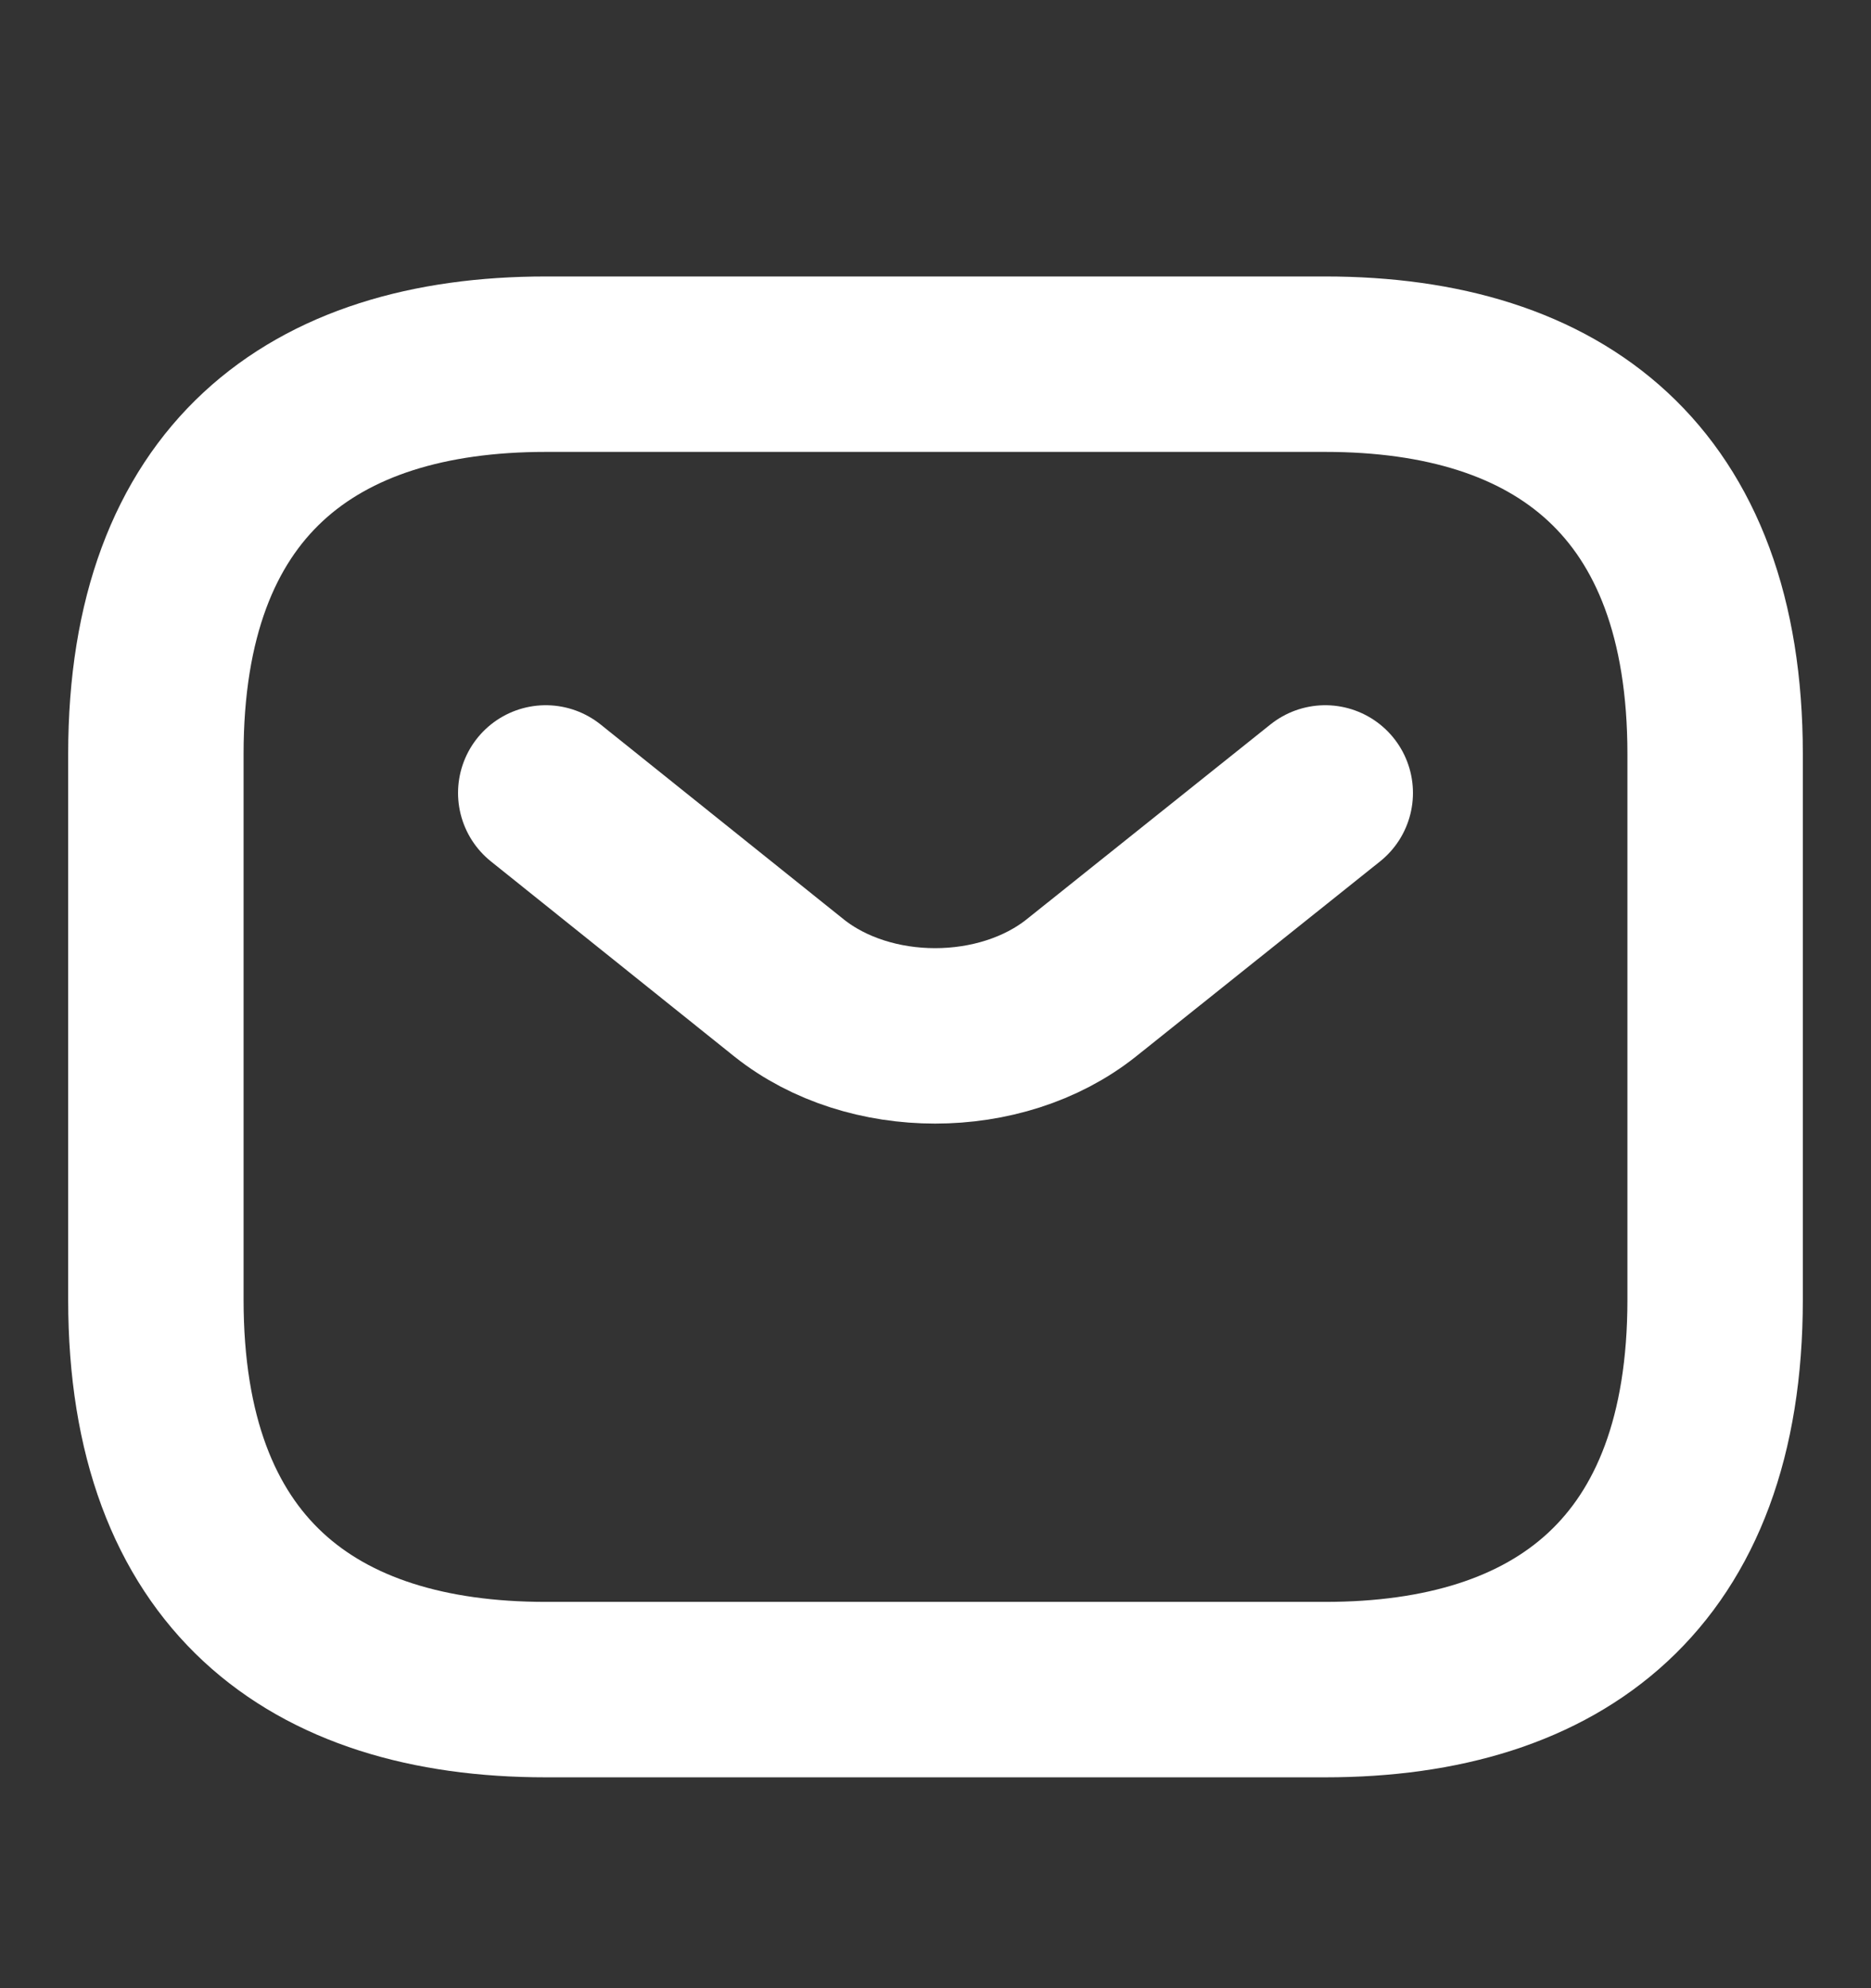
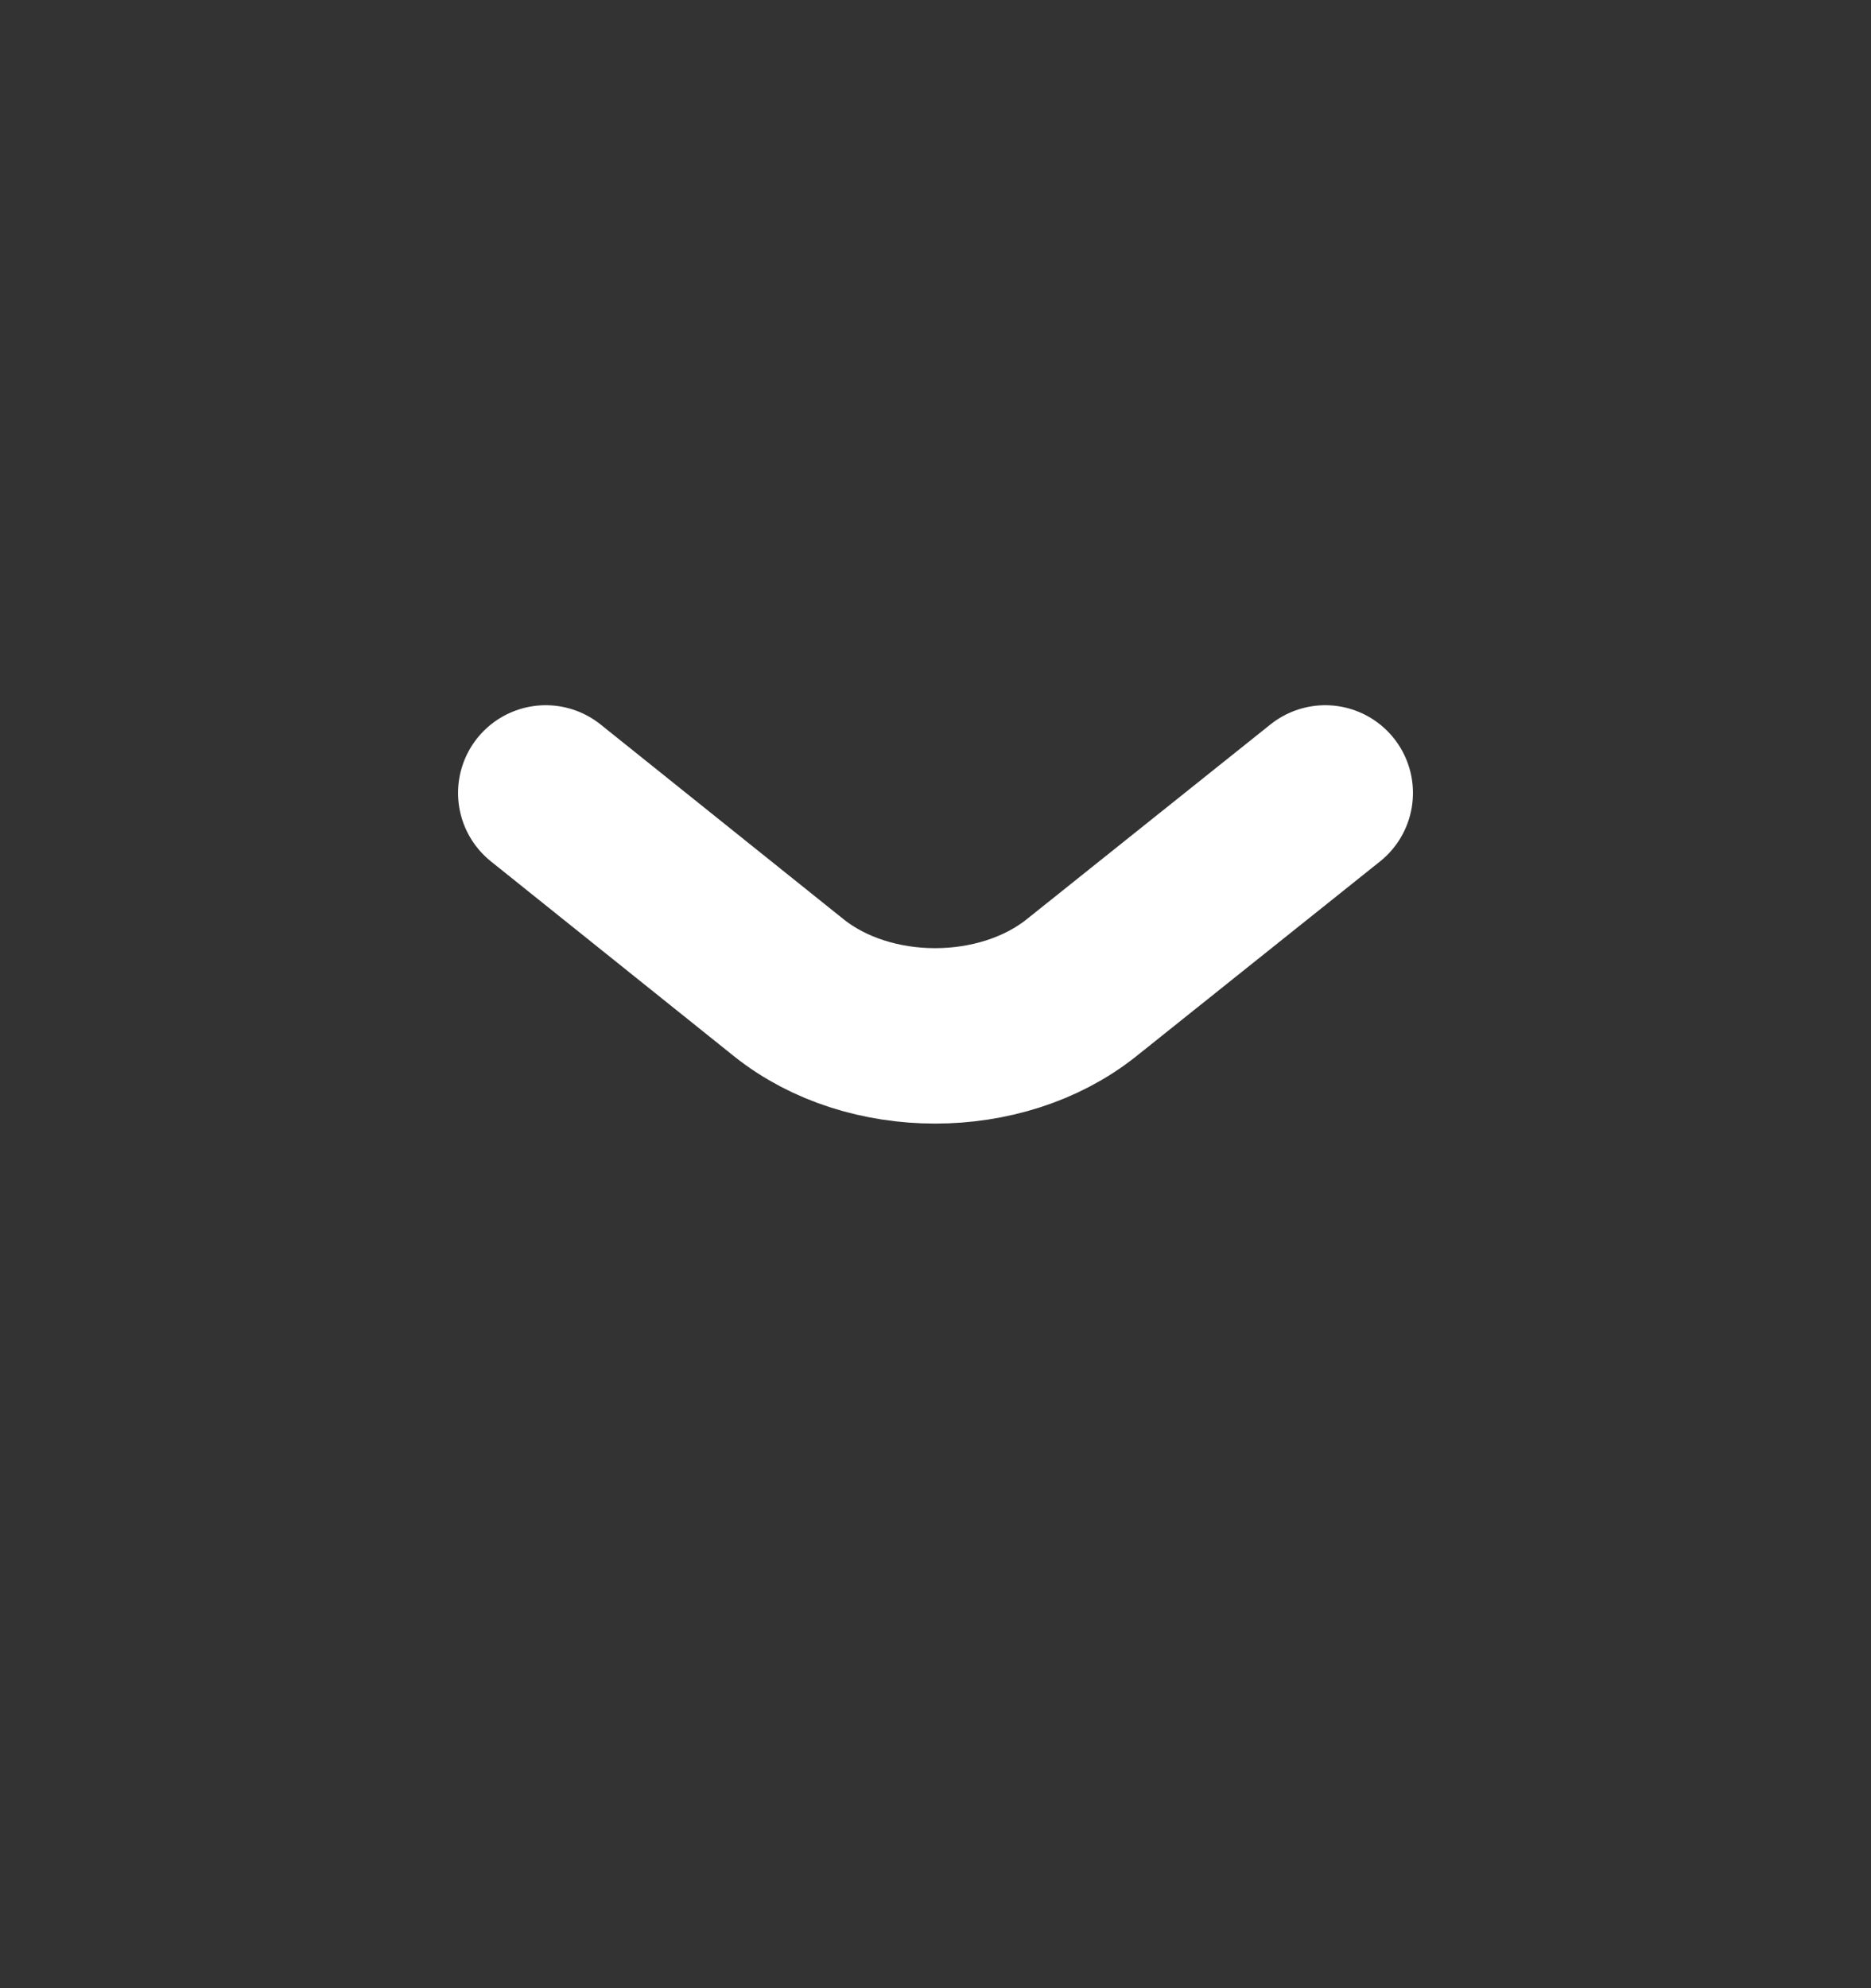
<svg xmlns="http://www.w3.org/2000/svg" width="16" height="17" viewBox="0 0 16 17" fill="none">
  <rect x="0" y="0" width="16" height="17" fill="#333333" stroke="none" />
-   <path d="M11.333 14.447H4.667C2.667 14.447 1.333 13.447 1.333 11.114V6.447C1.333 4.114 2.667 3.114 4.667 3.114H11.333C13.333 3.114 14.667 4.114 14.667 6.447V11.114C14.667 13.447 13.333 14.447 11.333 14.447Z" stroke="white" stroke-width="1.5" stroke-miterlimit="10" stroke-linecap="round" stroke-linejoin="round" />
  <path d="M11.333 6.78L9.247 8.447C8.56 8.994 7.433 8.994 6.747 8.447L4.667 6.78" stroke="white" stroke-width="1.5" stroke-miterlimit="10" stroke-linecap="round" stroke-linejoin="round" />
</svg>